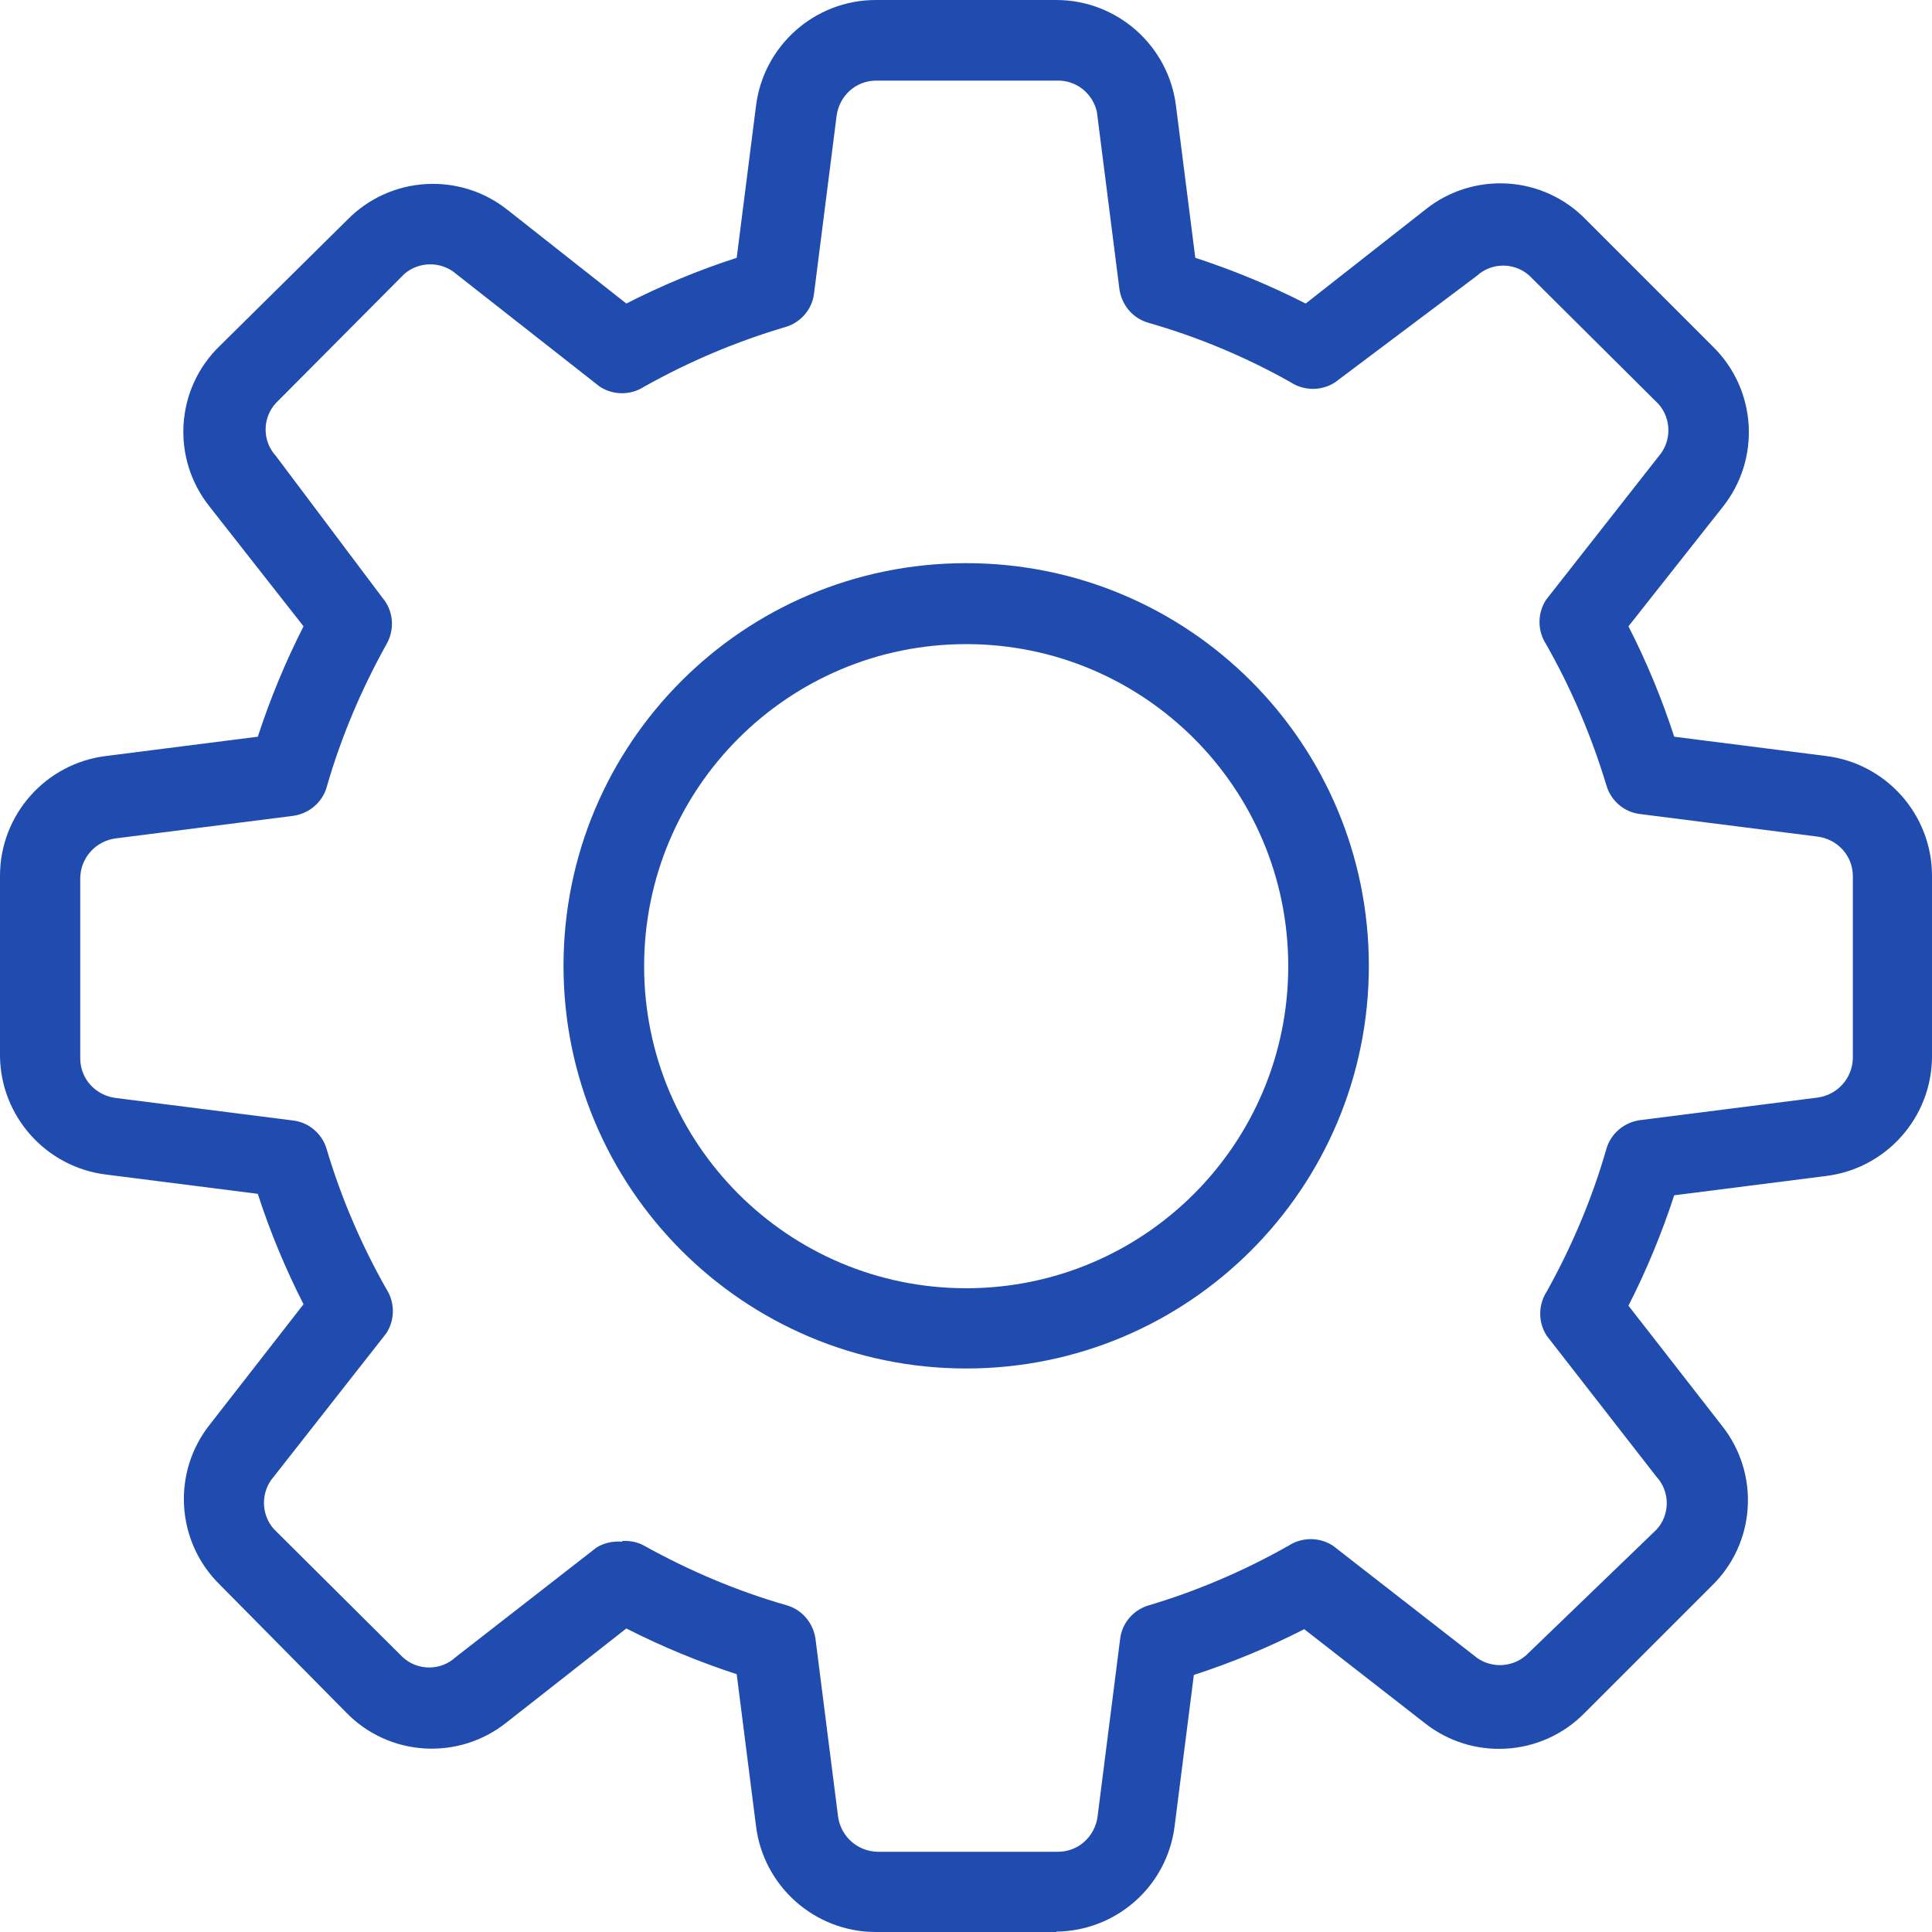
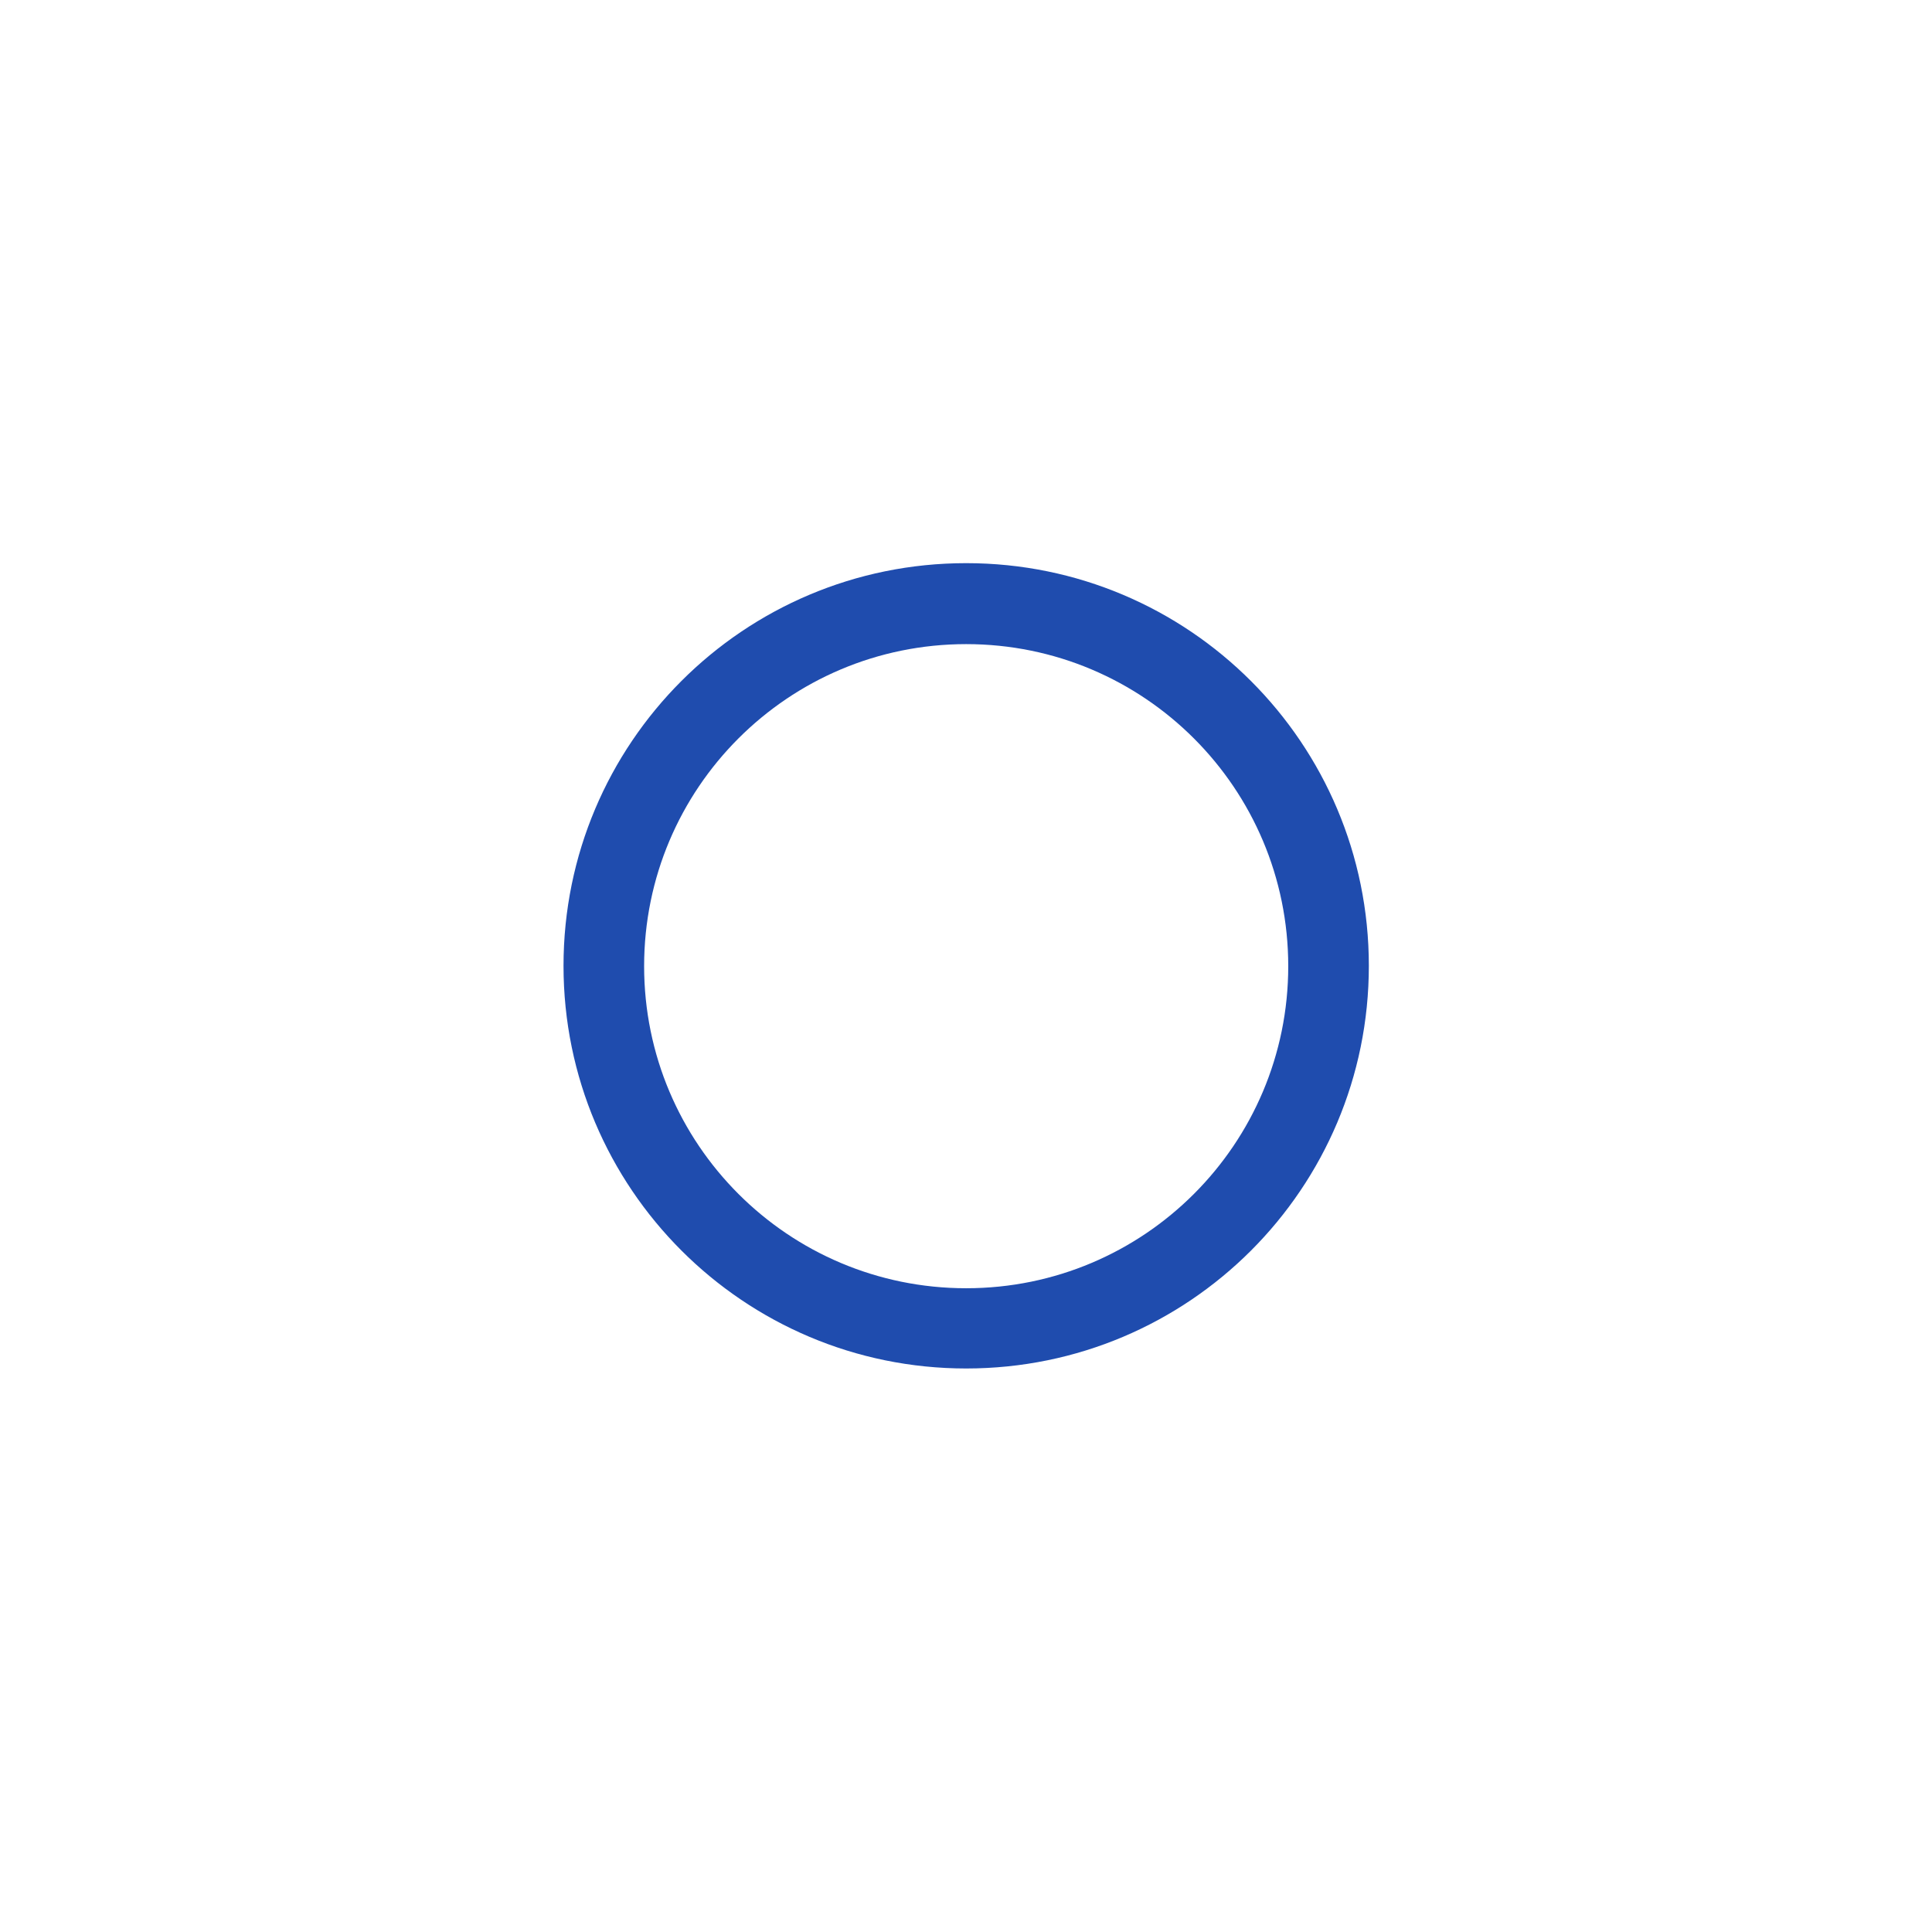
<svg xmlns="http://www.w3.org/2000/svg" id="Capa_1" data-name="Capa 1" viewBox="0 0 53.21 53.21">
  <defs>
    <style>
      .cls-1 {
        fill: #1f4cae;
      }
    </style>
  </defs>
-   <path class="cls-1" d="M29.09,53.21h-4.97c-1.68,0-3.1-1.26-3.3-2.93l-.53-4.17c-1.04-.34-2.06-.76-3.04-1.26l-3.3,2.59c-1.33,1.06-3.25.94-4.43-.29l-3.46-3.5c-1.22-1.19-1.33-3.11-.27-4.43l2.57-3.3c-.5-.98-.92-1.99-1.26-3.04l-4.17-.53C1.27,32.15.02,30.75,0,29.09v-4.97c0-1.68,1.26-3.1,2.93-3.3l4.17-.53c.34-1.04.76-2.06,1.26-3.04l-2.59-3.3c-1.06-1.33-.94-3.25.29-4.43l3.5-3.46c1.19-1.22,3.11-1.33,4.43-.27l3.26,2.57c.98-.5,1.99-.92,3.04-1.26l.53-4.17C21.02,1.26,22.44,0,24.12,0h4.97c1.68,0,3.1,1.26,3.3,2.93l.53,4.17c1.04.34,2.06.76,3.04,1.26l3.3-2.59c1.33-1.06,3.25-.94,4.43.29l3.48,3.48c1.22,1.19,1.33,3.11.27,4.43l-2.59,3.28c.5.98.92,1.99,1.26,3.04l4.17.53c1.67.2,2.93,1.62,2.93,3.3v4.97c0,1.68-1.26,3.1-2.93,3.3l-4.17.53c-.34,1.04-.76,2.06-1.26,3.04l2.57,3.3c1.06,1.33.94,3.25-.29,4.43l-3.48,3.48c-1.19,1.22-3.11,1.33-4.43.27l-3.3-2.57c-.98.5-1.99.92-3.04,1.26l-.53,4.17c-.21,1.65-1.6,2.88-3.26,2.9ZM17.14,42.44c.21-.01.42.03.6.13,1.24.69,2.56,1.25,3.92,1.64.43.12.74.49.8.93l.62,4.88c.07.55.53.97,1.09.98h4.97c.56,0,1.02-.42,1.09-.98l.62-4.88c.05-.44.37-.81.8-.93,1.34-.4,2.62-.95,3.84-1.64.37-.24.85-.24,1.22,0l3.88,3.02c.41.36,1.03.36,1.44,0l3.59-3.46c.38-.41.38-1.05,0-1.46l-3.02-3.88c-.24-.37-.24-.85,0-1.22.69-1.24,1.25-2.56,1.64-3.92.12-.43.49-.74.93-.8l4.88-.62c.55-.07.97-.53.98-1.09v-5.01c0-.56-.42-1.02-.98-1.09l-4.88-.62c-.44-.05-.81-.37-.93-.8-.41-1.35-.96-2.65-1.66-3.88-.24-.37-.24-.85,0-1.22l3.1-3.95c.36-.41.36-1.03,0-1.44l-3.55-3.53c-.41-.38-1.05-.38-1.46,0l-3.9,2.93c-.37.24-.85.24-1.22,0-1.24-.7-2.56-1.25-3.92-1.64-.43-.12-.74-.49-.8-.93l-.62-4.88c-.12-.52-.58-.88-1.11-.86h-4.97c-.56,0-1.02.42-1.09.98l-.62,4.88c-.05.44-.37.81-.8.93-1.35.4-2.65.95-3.88,1.64-.37.24-.85.24-1.22,0l-3.95-3.1c-.41-.36-1.03-.36-1.44,0l-3.53,3.55c-.38.41-.38,1.05,0,1.46l2.93,3.9c.31.36.35.88.11,1.29-.69,1.24-1.25,2.56-1.64,3.92-.12.43-.49.74-.93.8l-4.88.62c-.55.07-.97.53-.98,1.09v4.97c0,.56.42,1.02.98,1.09l4.88.62c.44.05.81.37.93.8.4,1.34.95,2.62,1.64,3.84.24.37.24.85,0,1.22l-3.1,3.95c-.36.41-.36,1.03,0,1.44l3.55,3.53c.41.38,1.05.38,1.46,0l3.88-3.02c.21-.13.46-.18.71-.16Z" />
  <path class="cls-1" d="M26.61,37.69c-6.12,0-11.09-4.96-11.09-11.09s4.96-11.09,11.09-11.09,11.09,4.96,11.09,11.09-4.96,11.09-11.09,11.09ZM26.61,17.74c-4.9,0-8.87,3.97-8.87,8.87s3.97,8.87,8.87,8.87,8.87-3.97,8.87-8.87-3.97-8.87-8.87-8.87Z" />
</svg>